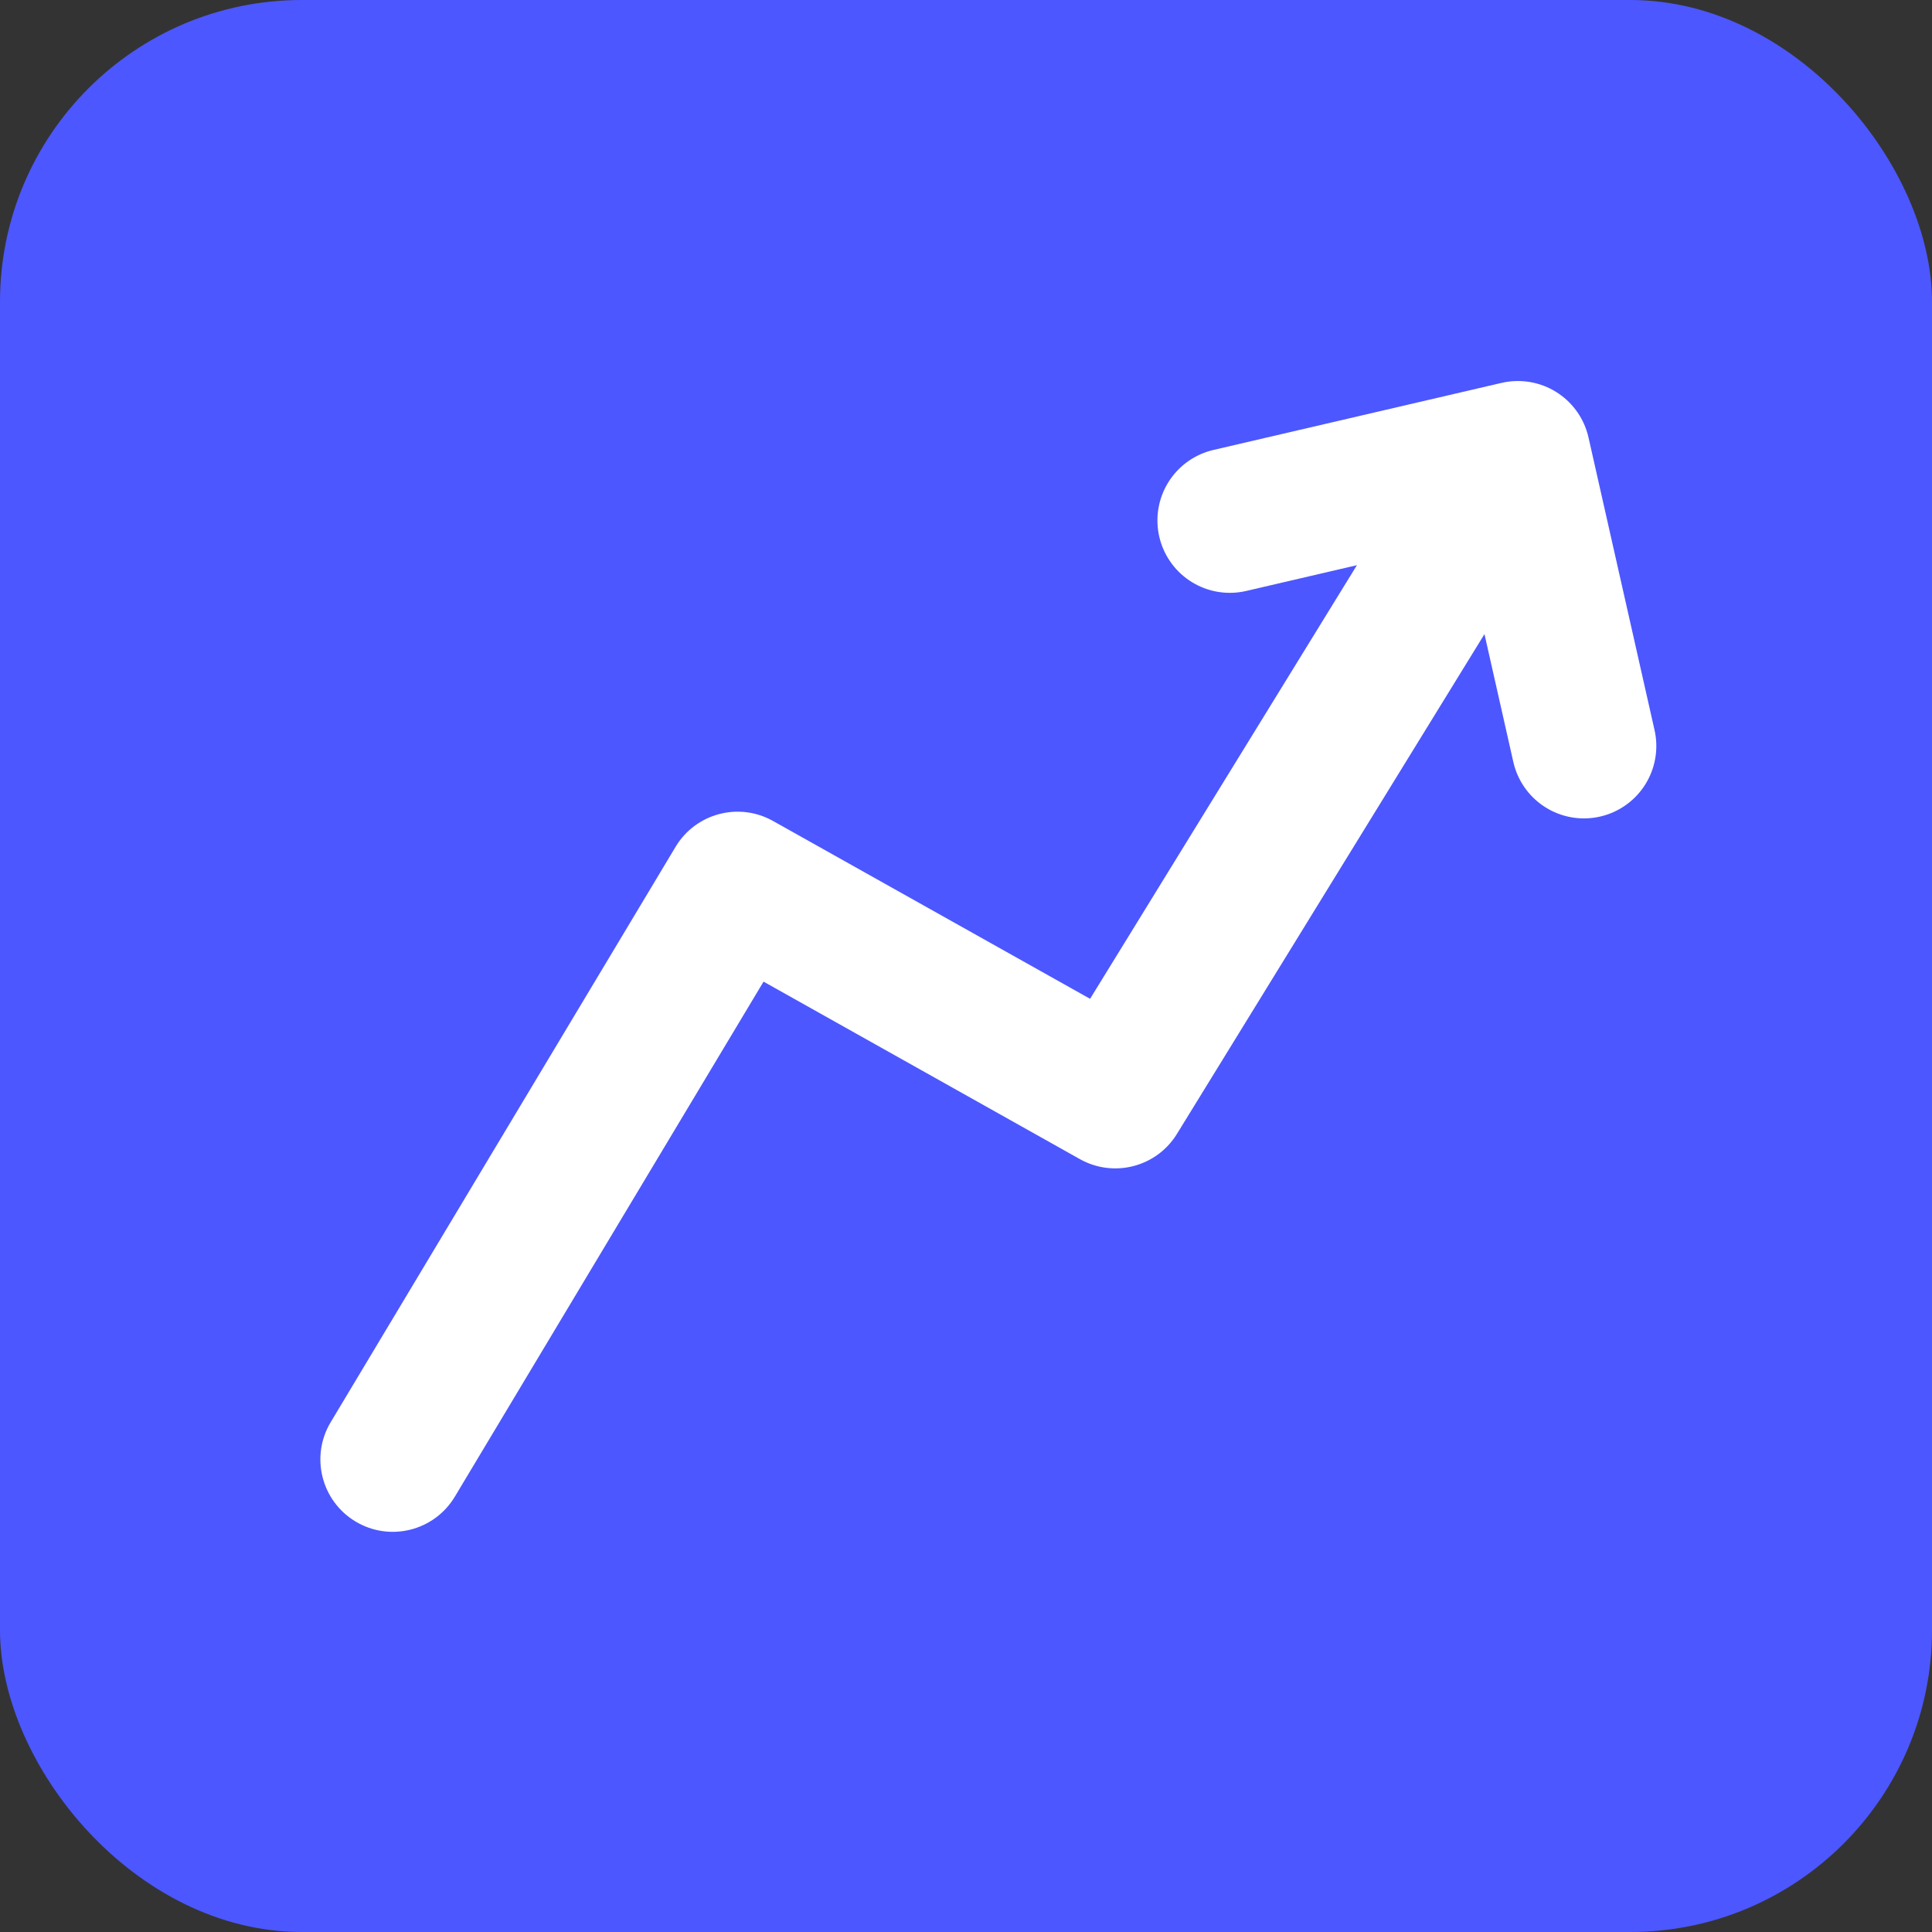
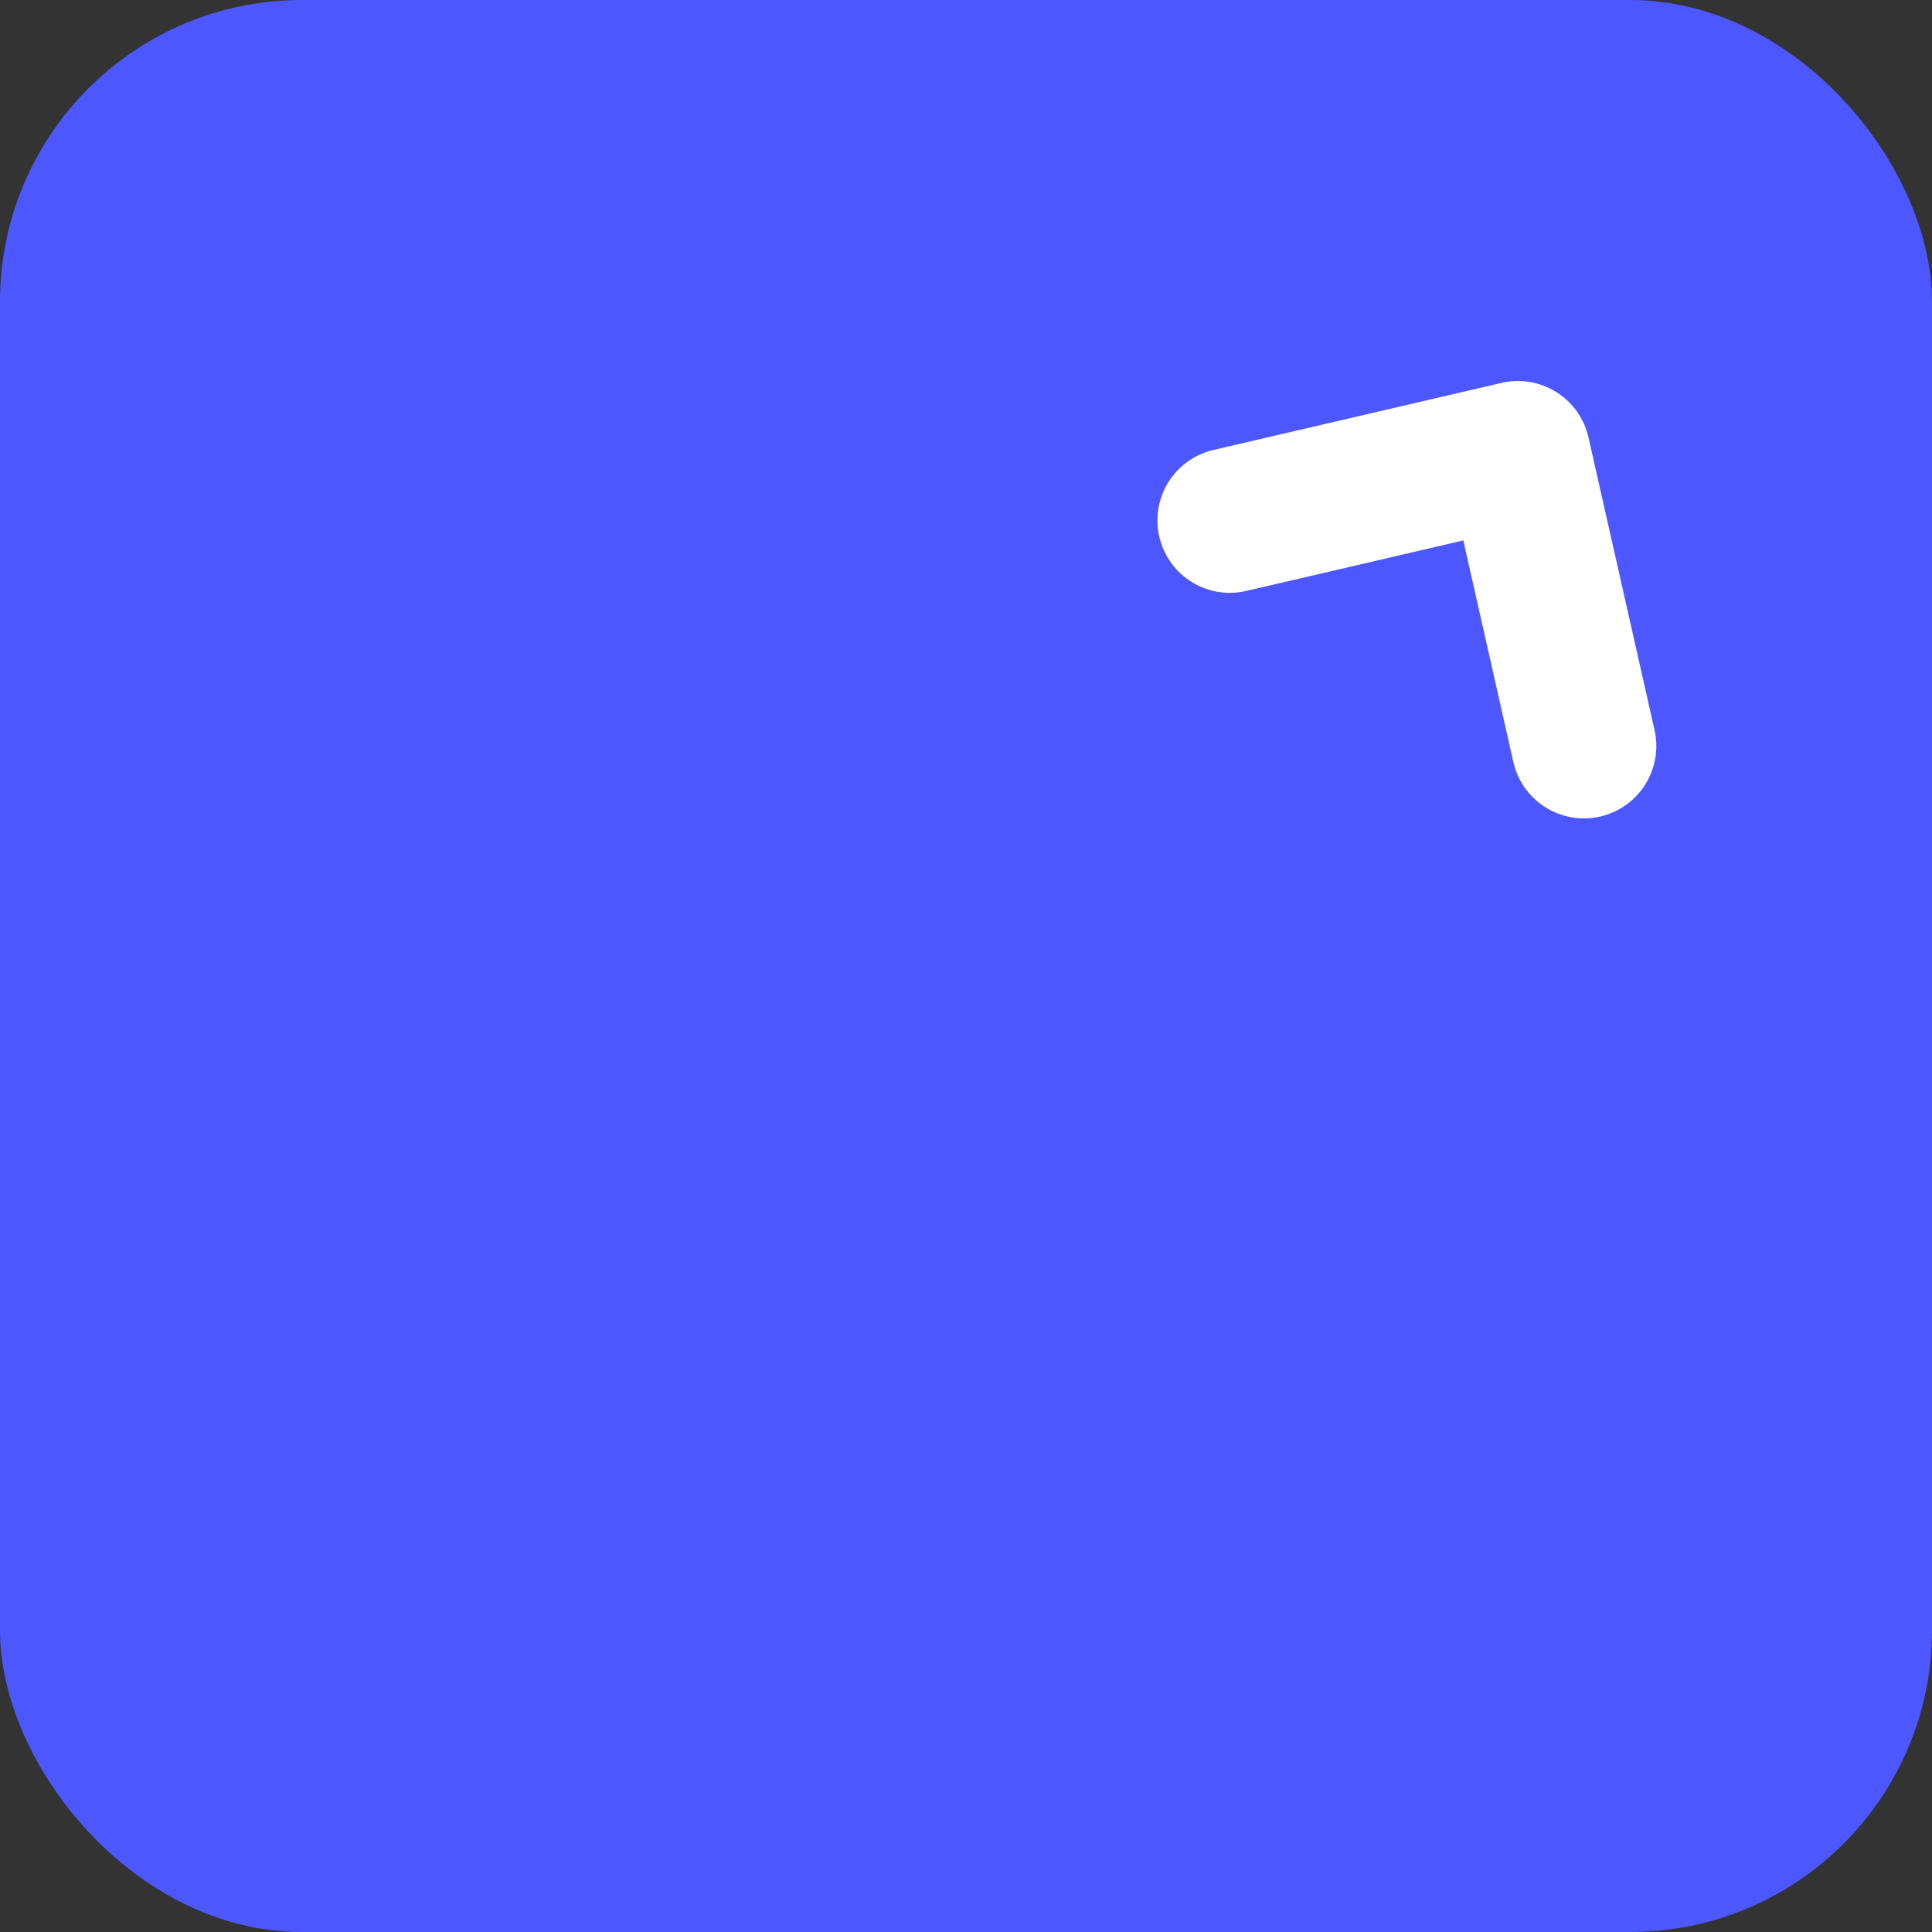
<svg xmlns="http://www.w3.org/2000/svg" width="44" height="44" viewBox="0 0 44 44" fill="none">
  <rect x="0" y="0" width="44" height="44" fill="#333333" stroke="none" />
  <rect width="44" height="44" rx="6.873" fill="#4C57FF" />
-   <path d="M7.531 32.39C7.063 33.171 7.317 34.184 8.098 34.652C8.879 35.12 9.891 34.866 10.359 34.085L7.531 32.39ZM16.799 20.134L17.605 18.697C16.827 18.26 15.843 18.522 15.385 19.287L16.799 20.134ZM25.4 24.96L24.593 26.398C25.365 26.831 26.341 26.578 26.804 25.824L25.4 24.96ZM8.945 33.238L10.359 34.085L18.213 20.982L16.799 20.134L15.385 19.287L7.531 32.39L8.945 33.238ZM16.799 20.134L15.992 21.572L24.593 26.398L25.4 24.96L26.207 23.522L17.605 18.697L16.799 20.134ZM25.4 24.96L26.804 25.824L35.032 12.452L33.628 11.588L32.224 10.725L23.996 24.096L25.4 24.96Z" fill="white" />
  <path d="M28.008 11.853L34.569 10.326L36.073 16.99" stroke="white" stroke-width="3.297" stroke-linecap="round" stroke-linejoin="round" />
</svg>